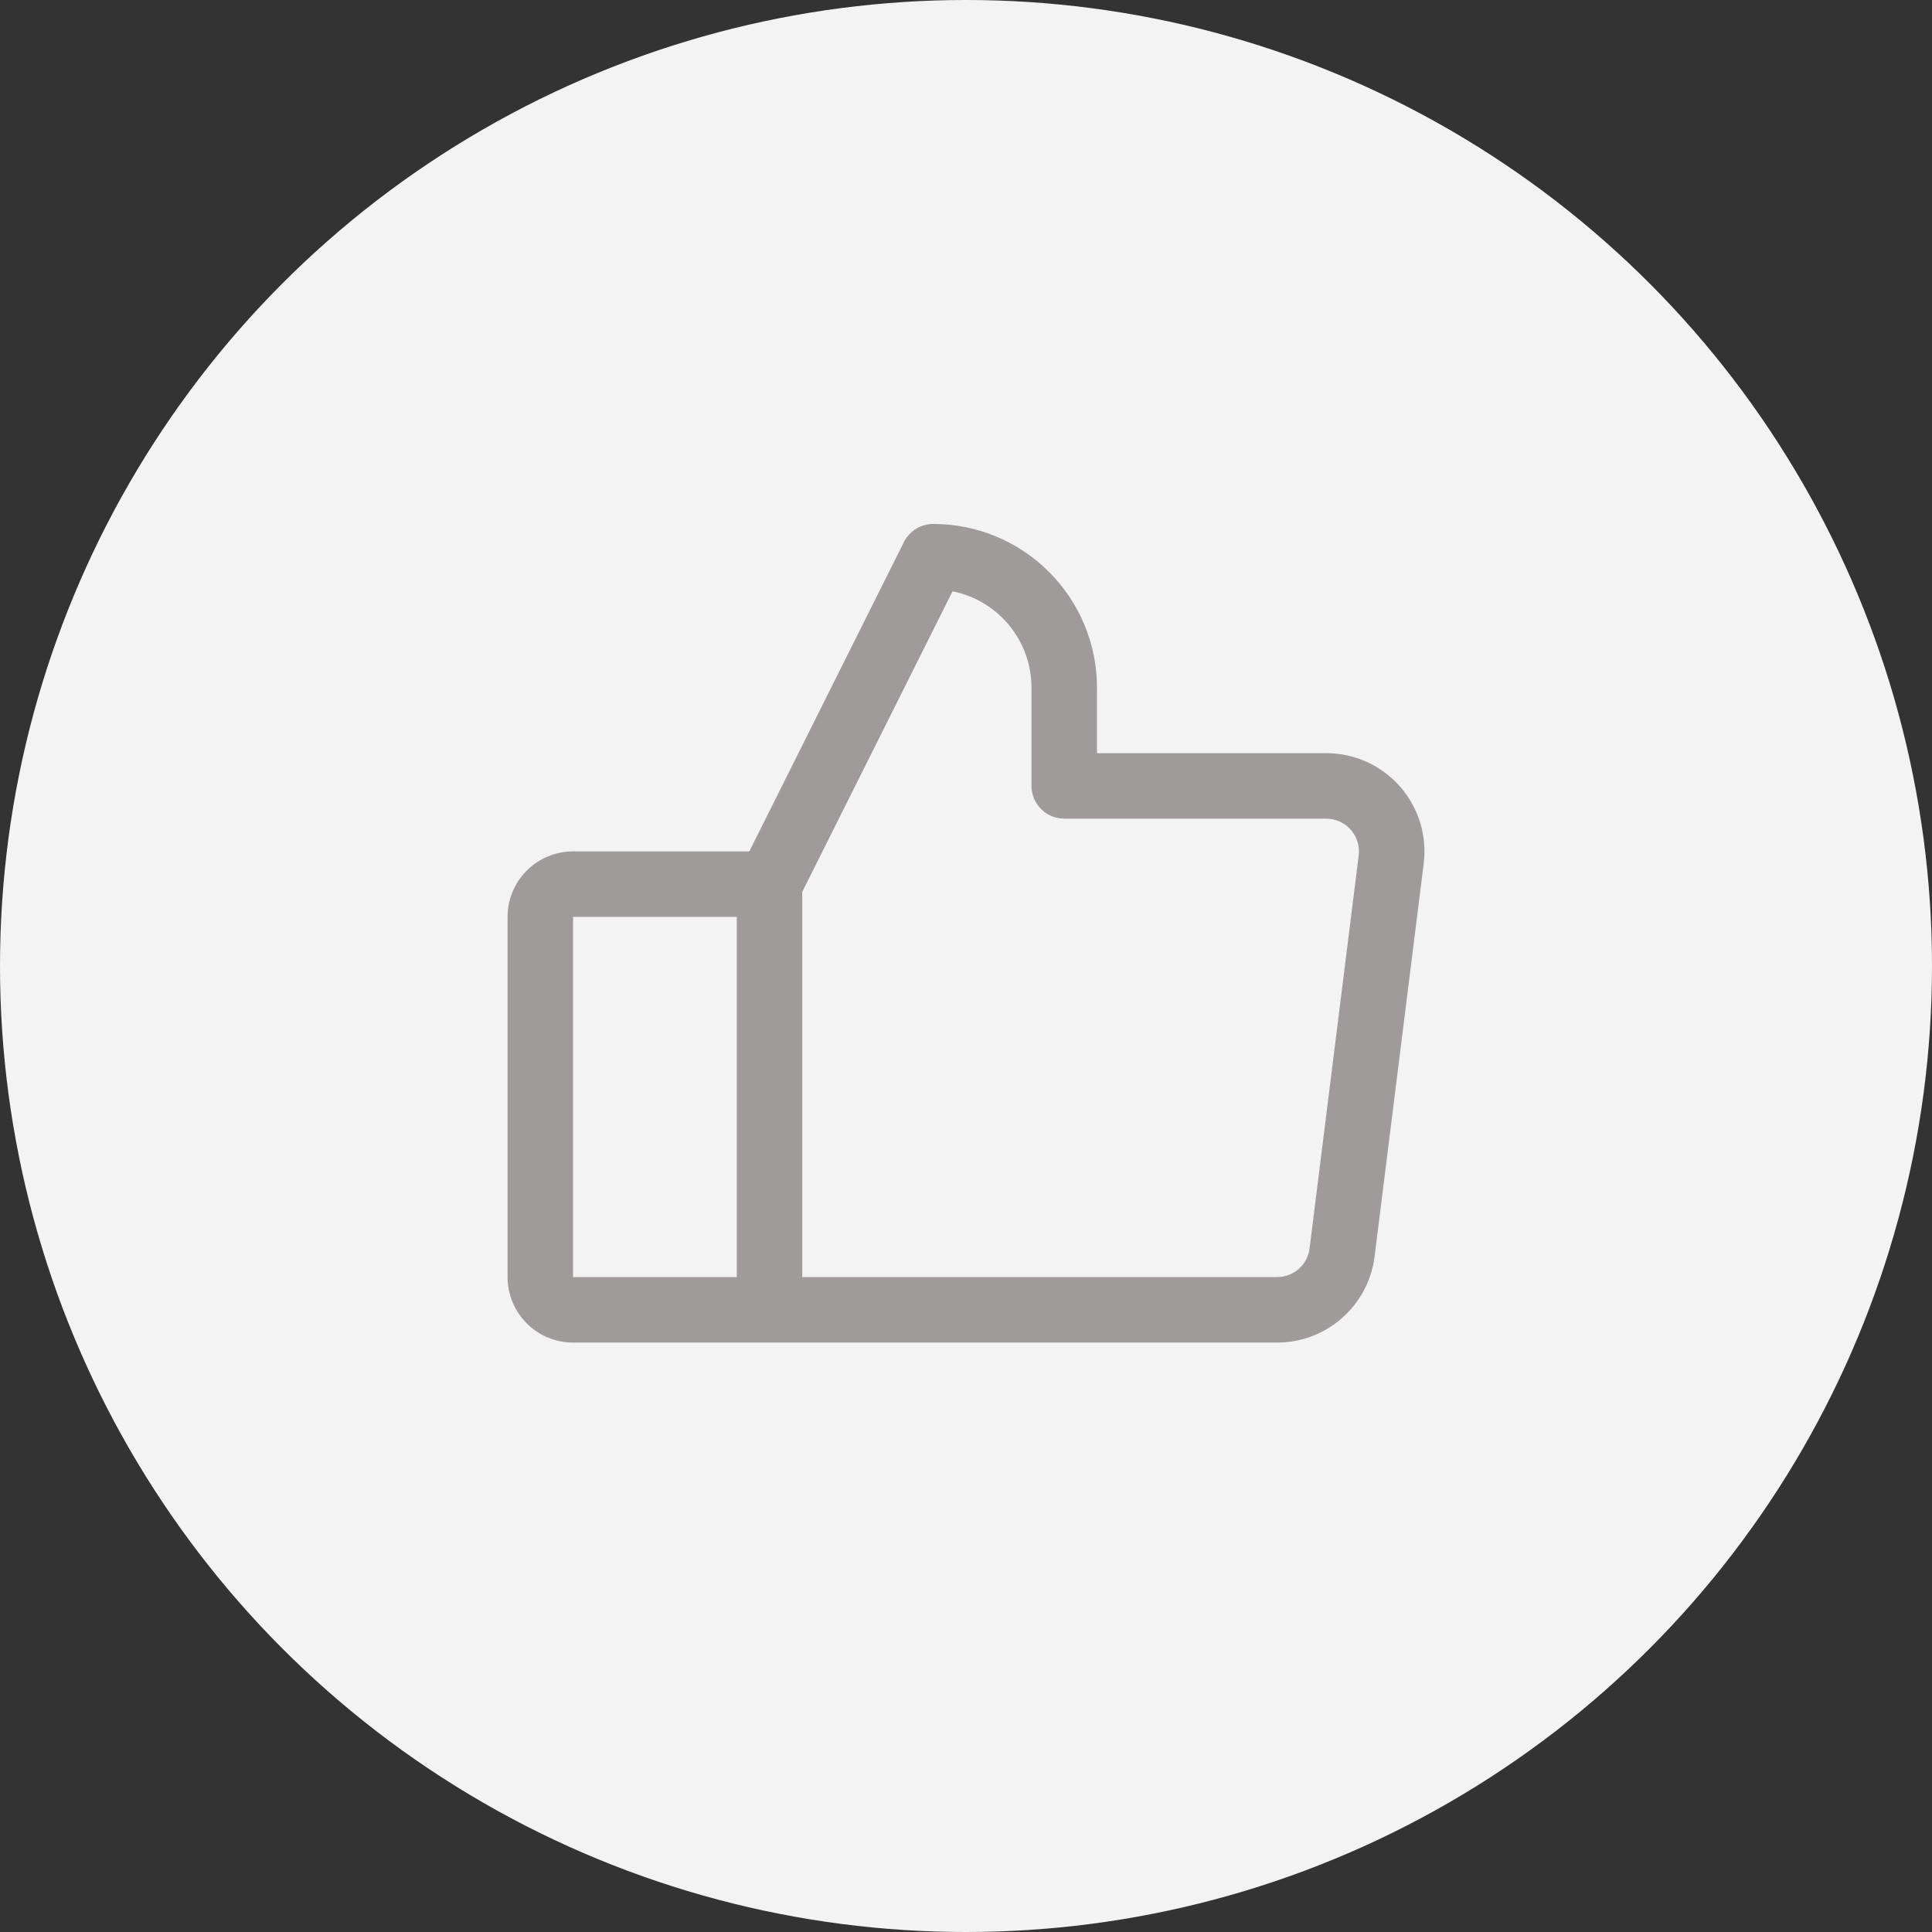
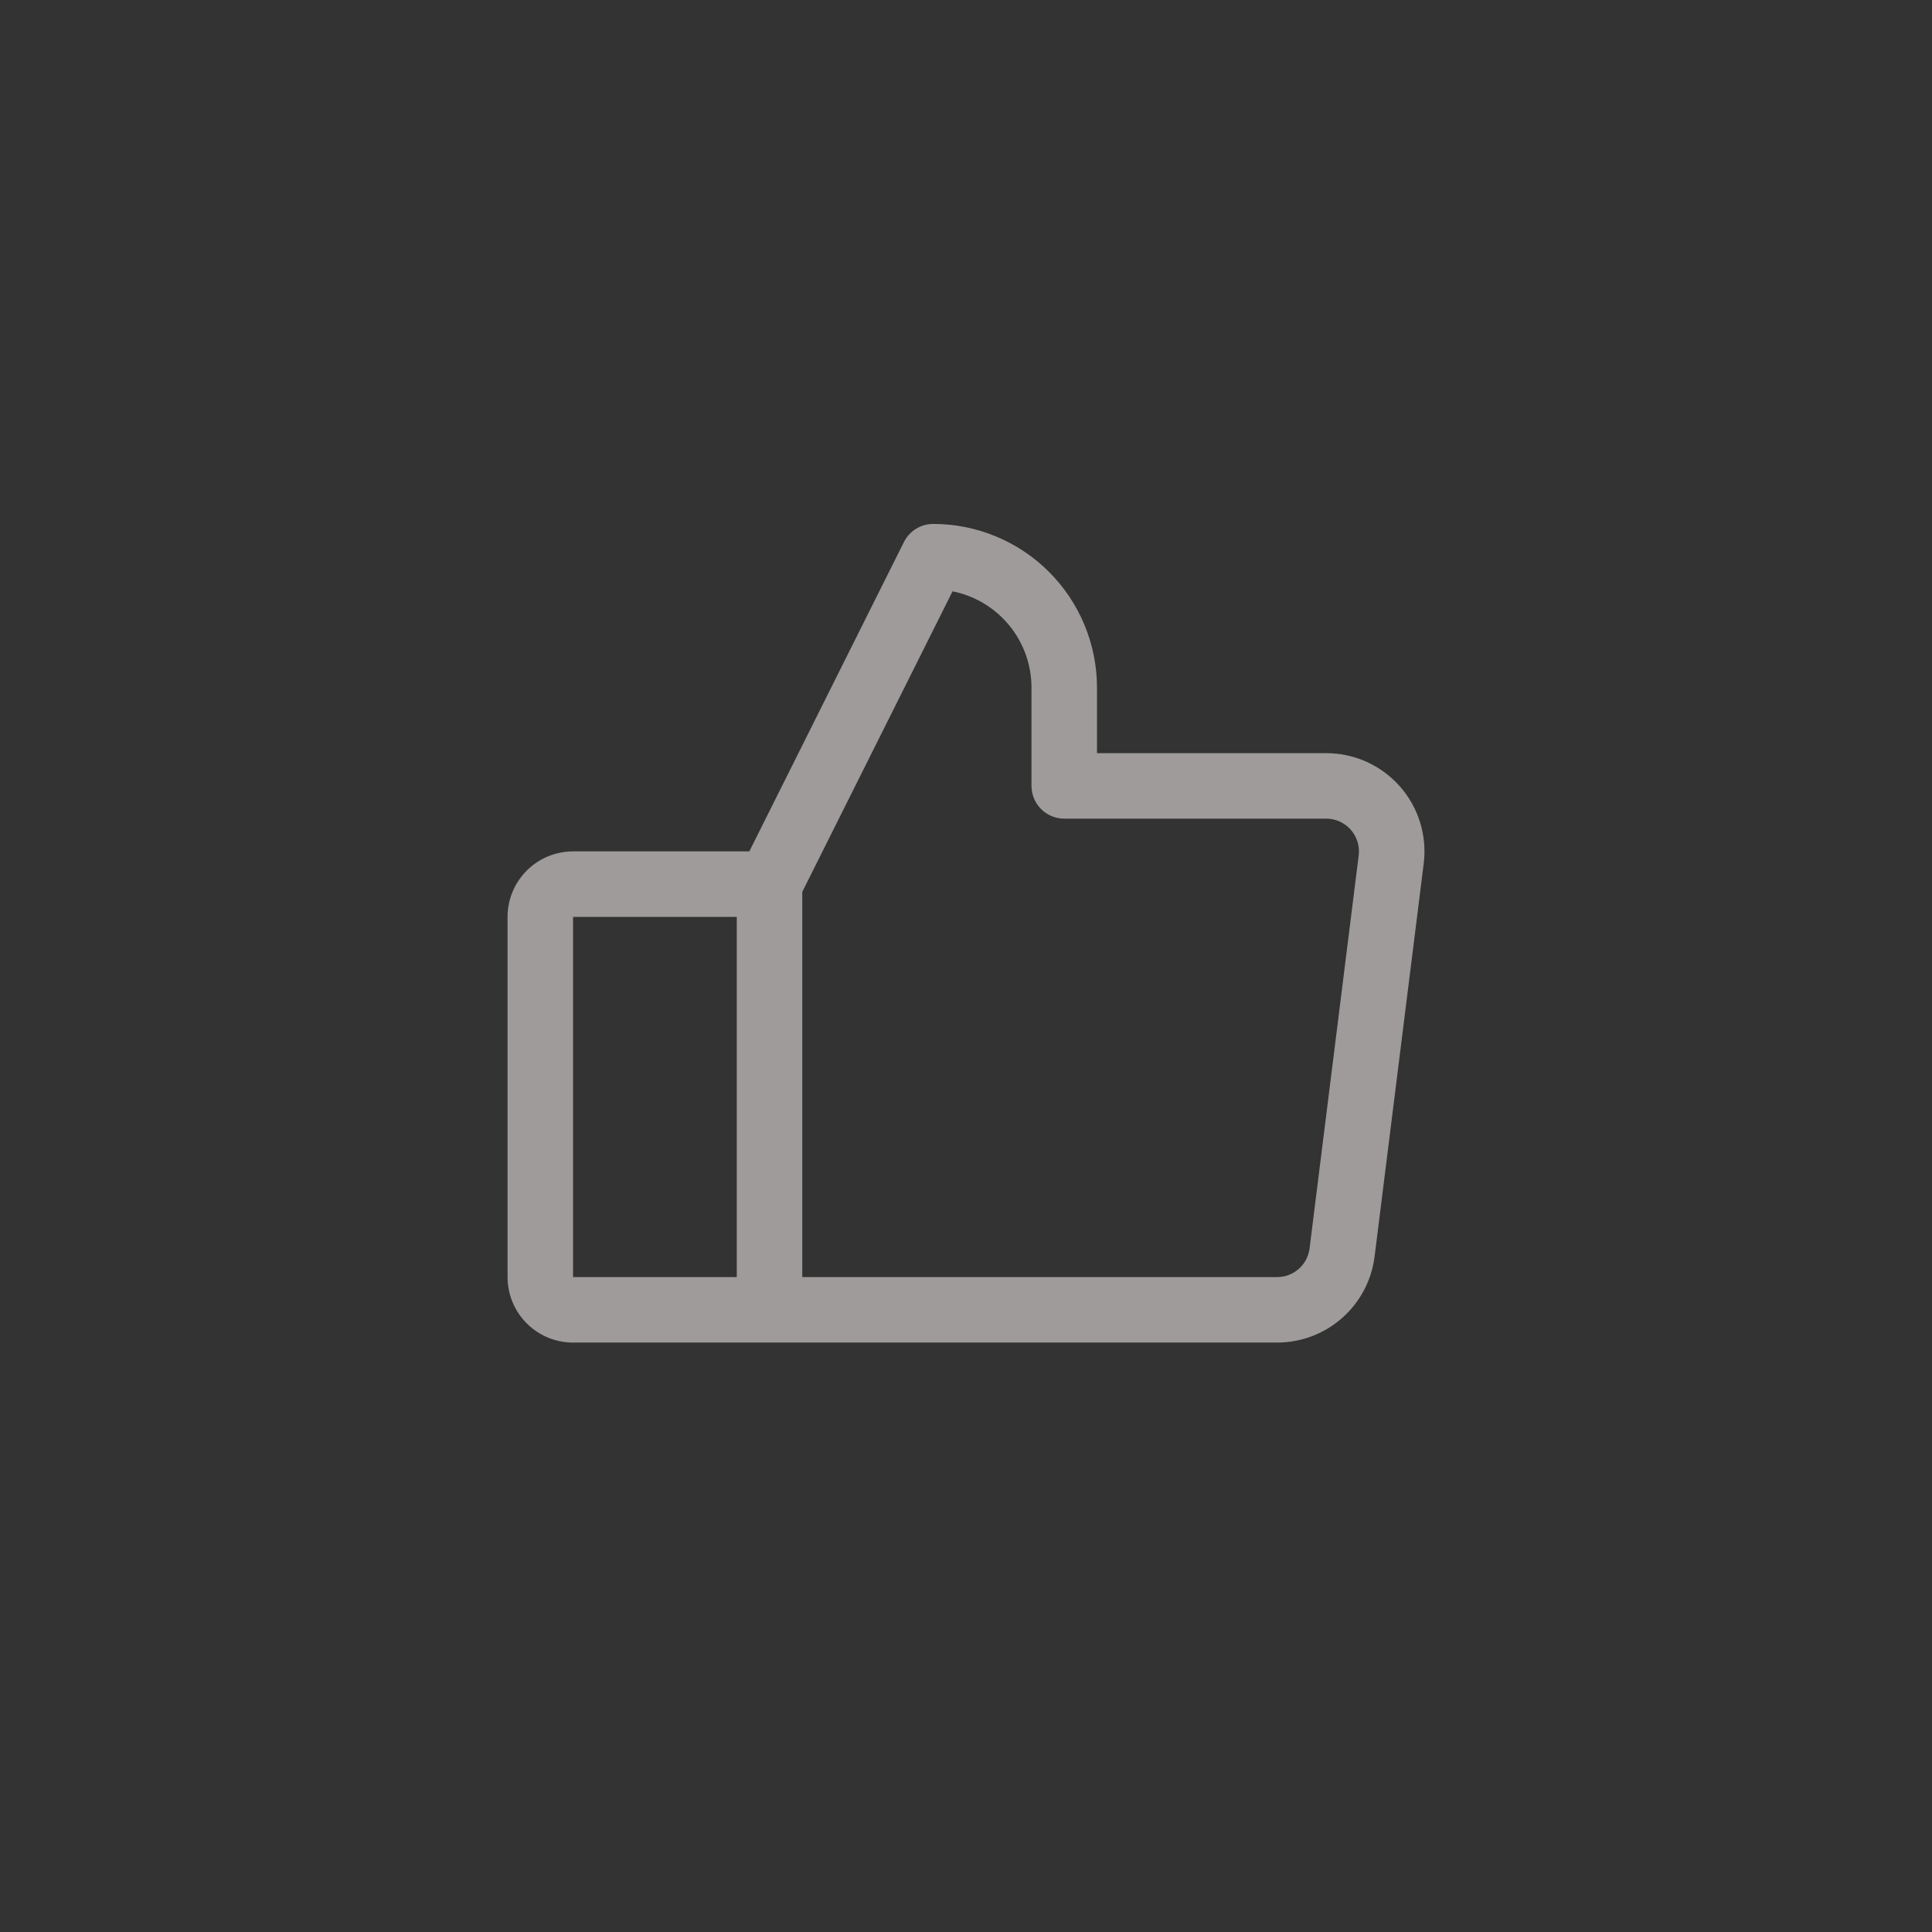
<svg xmlns="http://www.w3.org/2000/svg" width="59" height="59" viewBox="0 0 59 59" fill="none">
  <rect x="0" y="0" width="59" height="59" fill="#333333" stroke="none" />
-   <circle cx="29.5" cy="29.5" r="29.5" fill="#F3F3F3" />
  <path d="M42.75 24.015C42.468 23.696 42.122 23.44 41.734 23.265C41.346 23.09 40.926 23 40.5 23H33.5V21C33.5 19.674 32.973 18.402 32.035 17.465C31.098 16.527 29.826 16 28.5 16C28.314 16 28.132 16.052 27.974 16.149C27.816 16.247 27.688 16.386 27.605 16.552L22.883 26H17.5C16.97 26 16.461 26.211 16.086 26.586C15.711 26.961 15.5 27.47 15.5 28V39C15.5 39.53 15.711 40.039 16.086 40.414C16.461 40.789 16.97 41 17.5 41H39C39.731 41 40.437 40.734 40.985 40.25C41.533 39.767 41.886 39.1 41.977 38.375L43.477 26.375C43.531 25.953 43.493 25.524 43.368 25.117C43.242 24.71 43.032 24.334 42.75 24.015ZM17.5 28H22.5V39H17.5V28ZM41.492 26.125L39.992 38.125C39.962 38.367 39.844 38.589 39.662 38.75C39.479 38.911 39.244 39 39 39H24.5V27.236L29.089 18.058C29.769 18.194 30.381 18.561 30.82 19.098C31.26 19.634 31.5 20.306 31.5 21V24C31.5 24.265 31.605 24.52 31.793 24.707C31.98 24.895 32.235 25 32.5 25H40.5C40.642 25 40.782 25.03 40.911 25.088C41.041 25.147 41.156 25.232 41.25 25.338C41.344 25.445 41.414 25.57 41.456 25.706C41.498 25.841 41.51 25.984 41.492 26.125Z" fill="#9F9B9B" />
</svg>